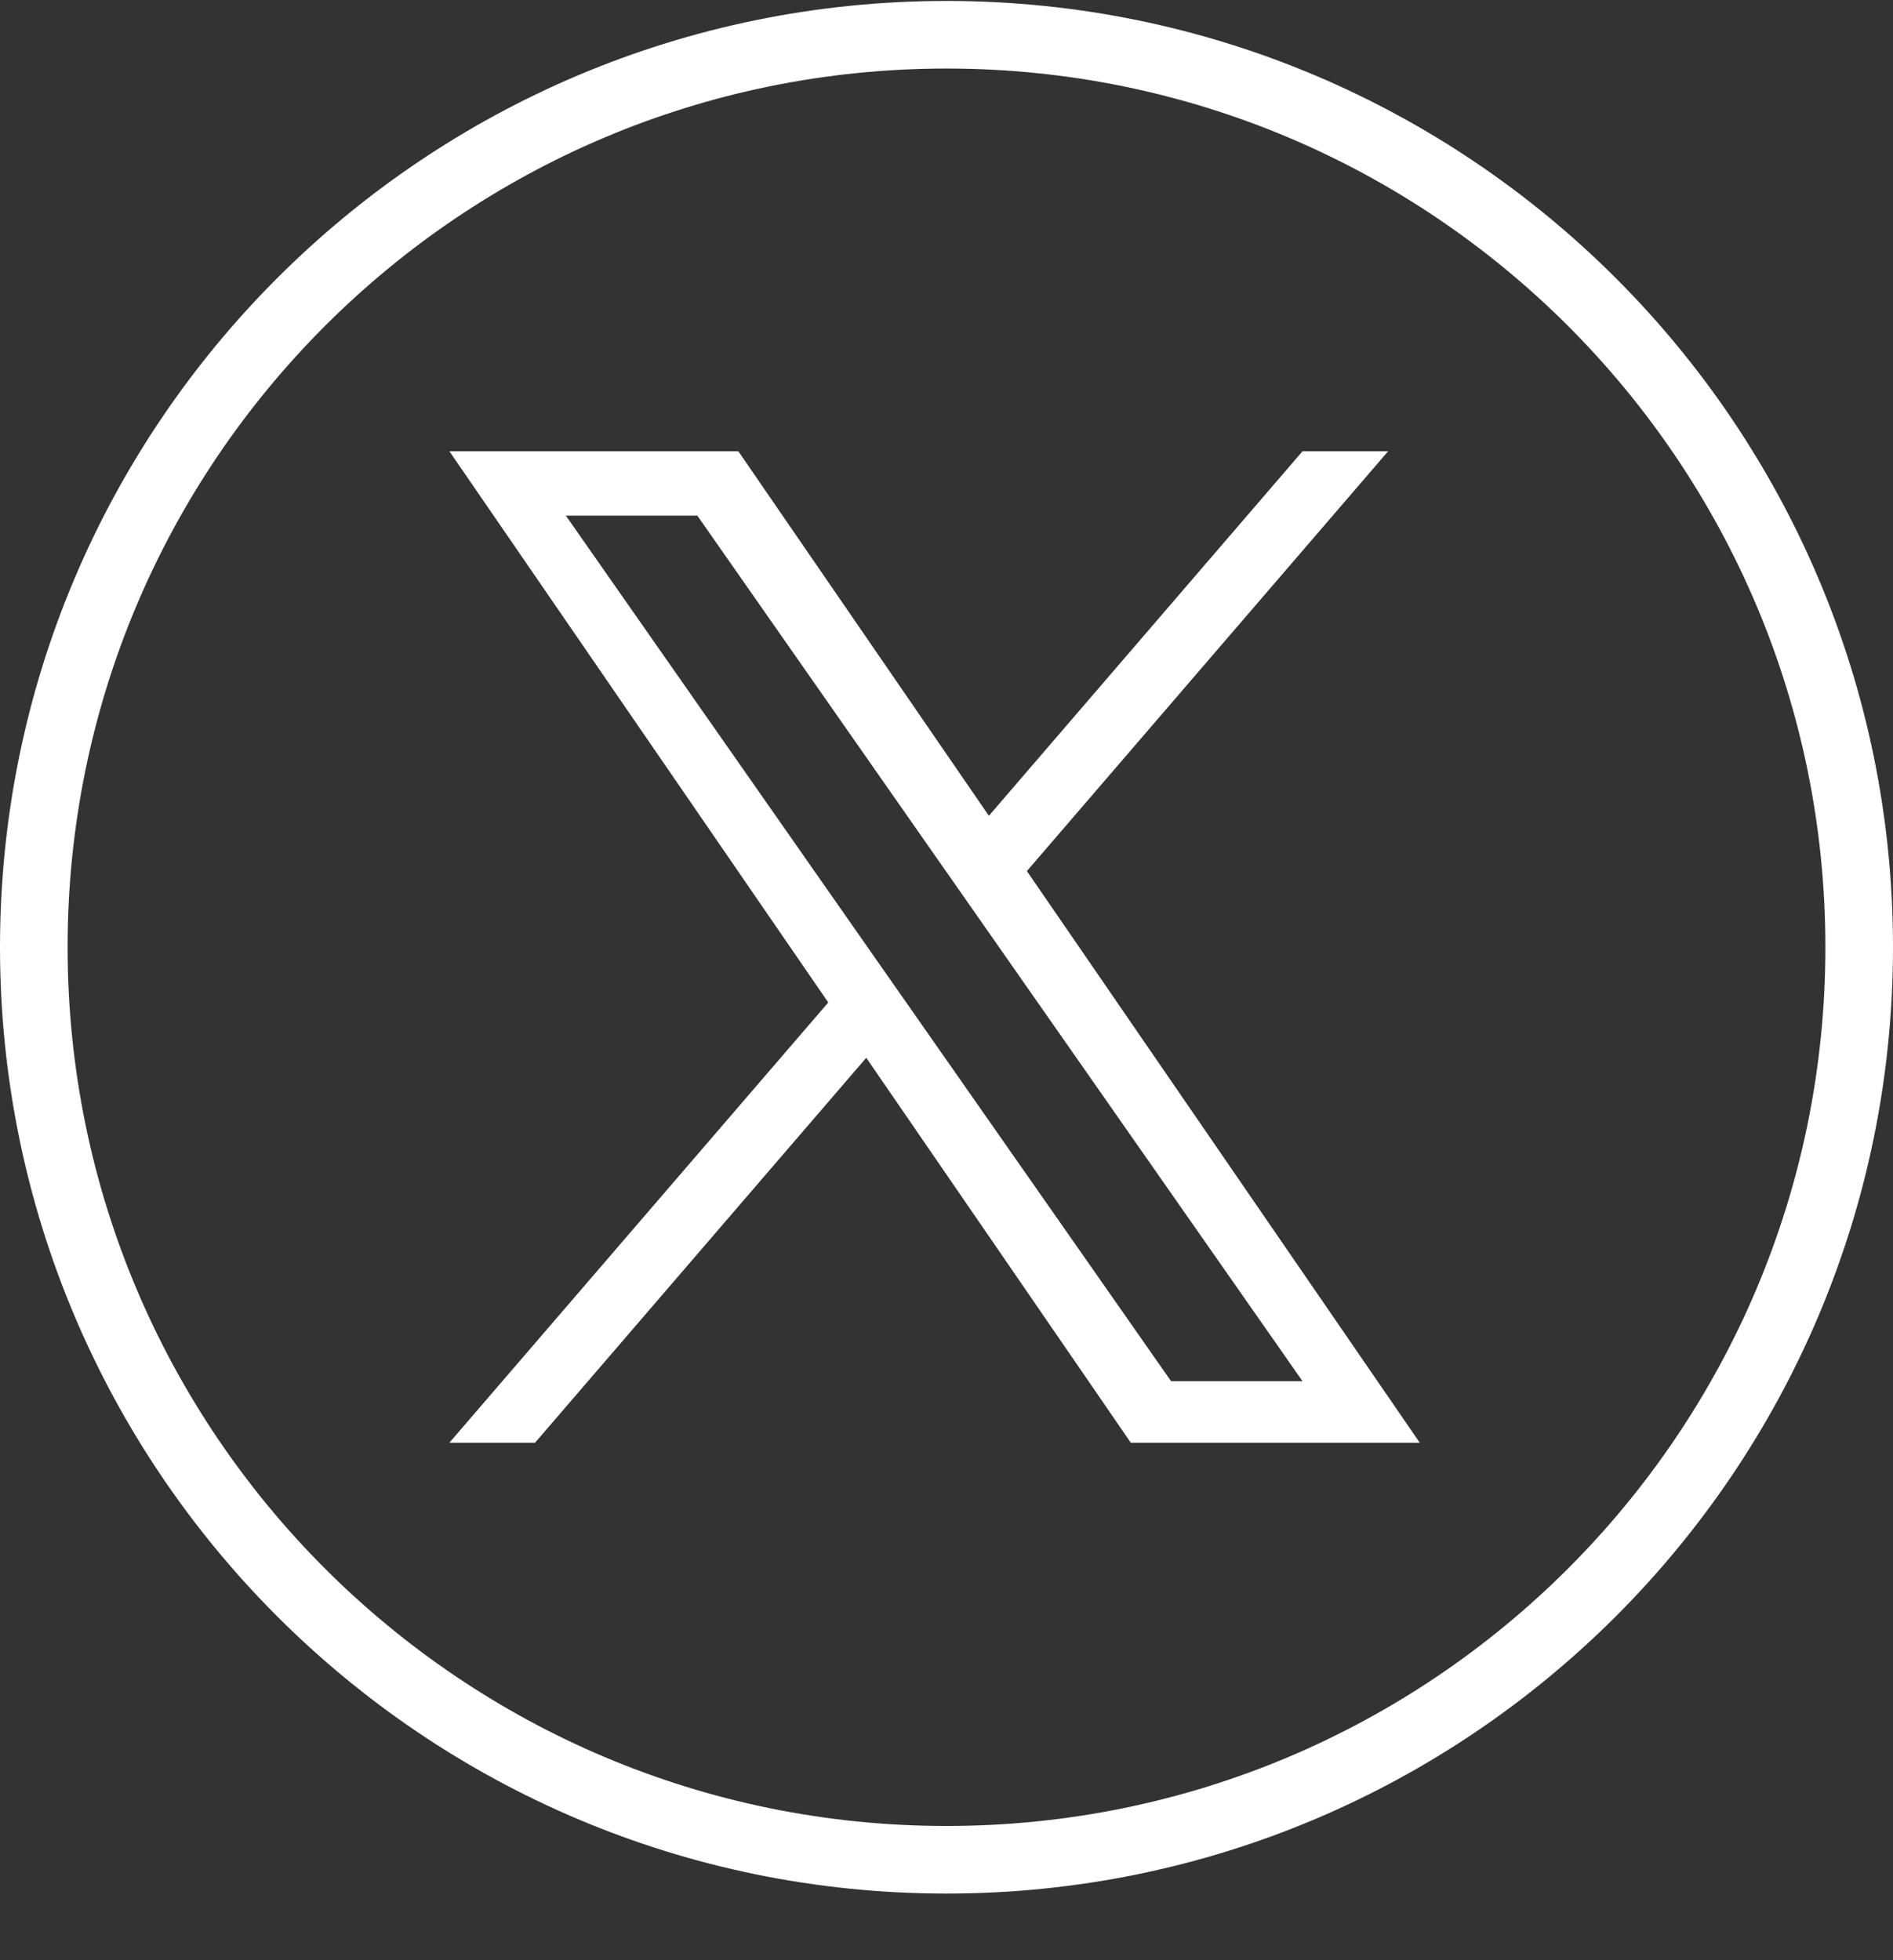
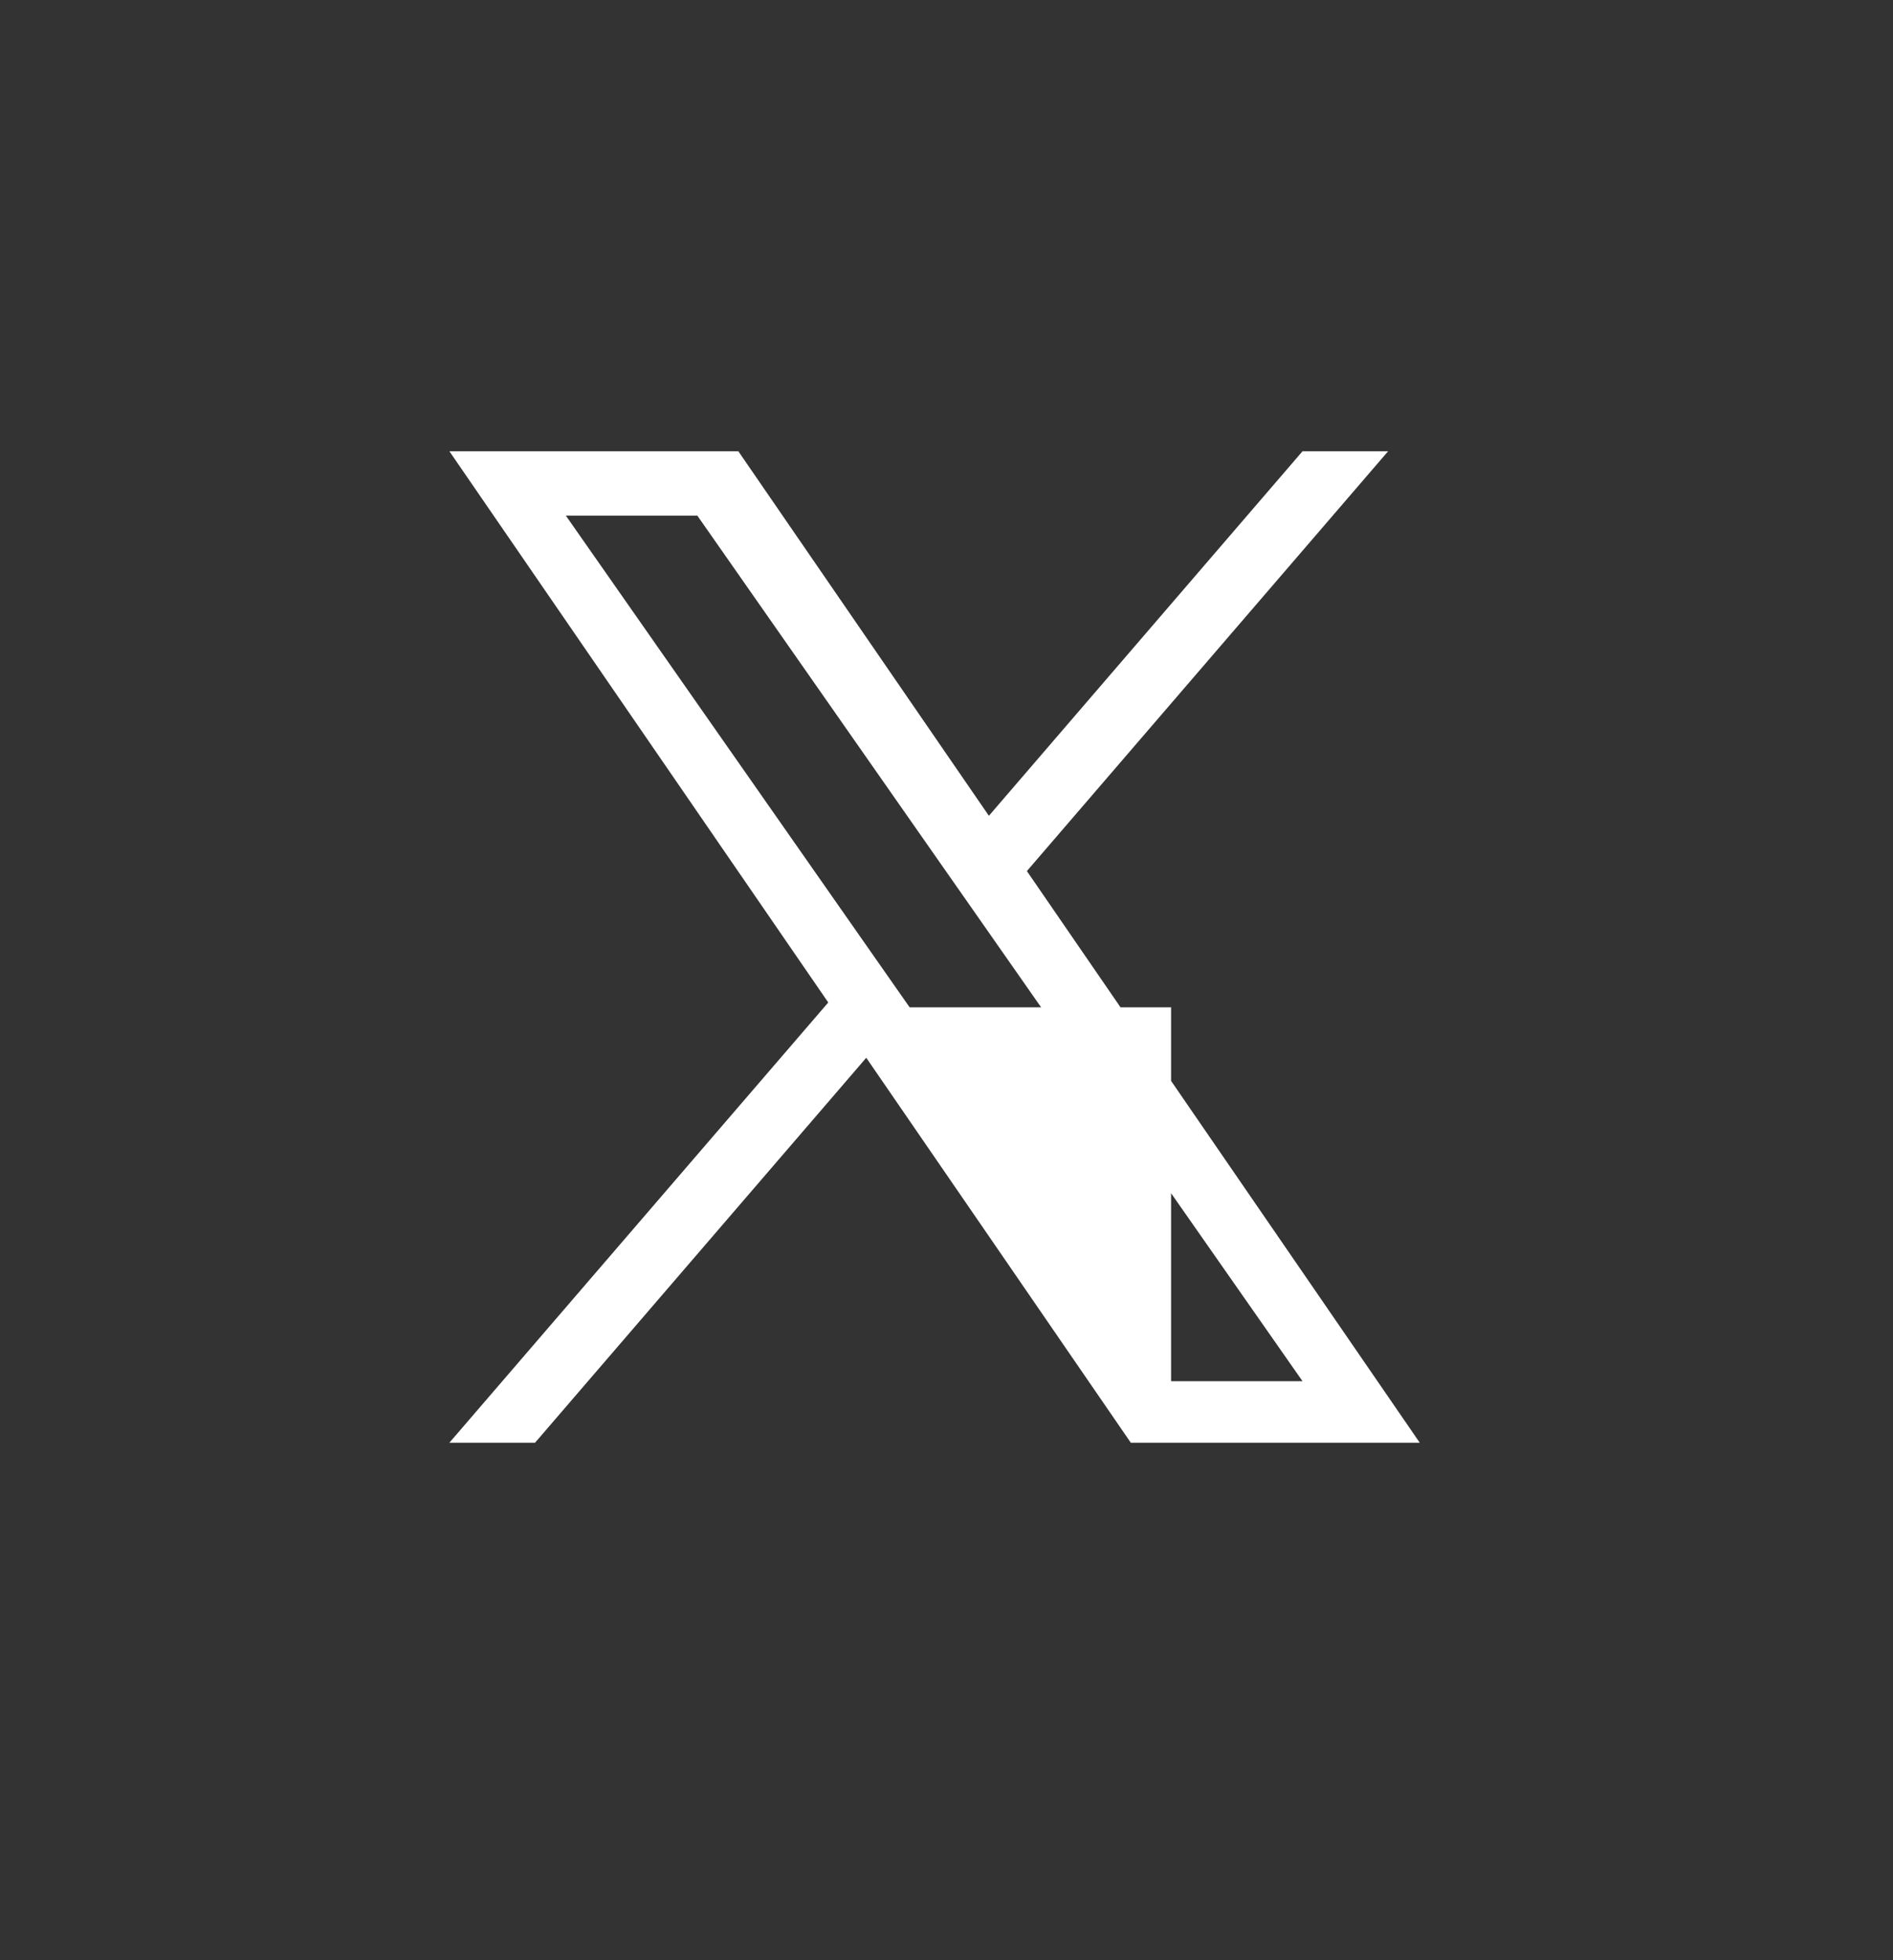
<svg xmlns="http://www.w3.org/2000/svg" width="28" height="29" viewBox="0 0 28 29" fill="none">
  <rect x="0" y="0" width="28" height="29" fill="#333333" stroke="none" />
-   <path d="M27.5 14.014C27.5 21.47 21.456 27.514 14 27.514C6.544 27.514 0.5 21.47 0.5 14.014C0.5 6.557 6.544 0.514 14 0.514C21.456 0.514 27.5 6.557 27.5 14.014Z" stroke="white" />
  <g clip-path="url(#clip0_3644_95)">
-     <path d="M15.189 12.887L20.532 6.676H19.266L14.627 12.069L10.921 6.676H6.647L12.251 14.831L6.647 21.344H7.914L12.813 15.649L16.726 21.344H21L15.189 12.887H15.189ZM13.455 14.903L12.887 14.091L8.37 7.629H10.315L13.96 12.844L14.528 13.656L19.266 20.434H17.322L13.455 14.903V14.903Z" fill="white" />
+     <path d="M15.189 12.887L20.532 6.676H19.266L14.627 12.069L10.921 6.676H6.647L12.251 14.831L6.647 21.344H7.914L12.813 15.649L16.726 21.344H21L15.189 12.887H15.189ZM13.455 14.903L12.887 14.091L8.37 7.629H10.315L13.96 12.844L14.528 13.656L19.266 20.434H17.322V14.903Z" fill="white" />
  </g>
  <defs>
    <clipPath id="clip0_3644_95">
      <rect width="14.352" height="14.675" fill="white" transform="translate(6.647 6.676)" />
    </clipPath>
  </defs>
</svg>